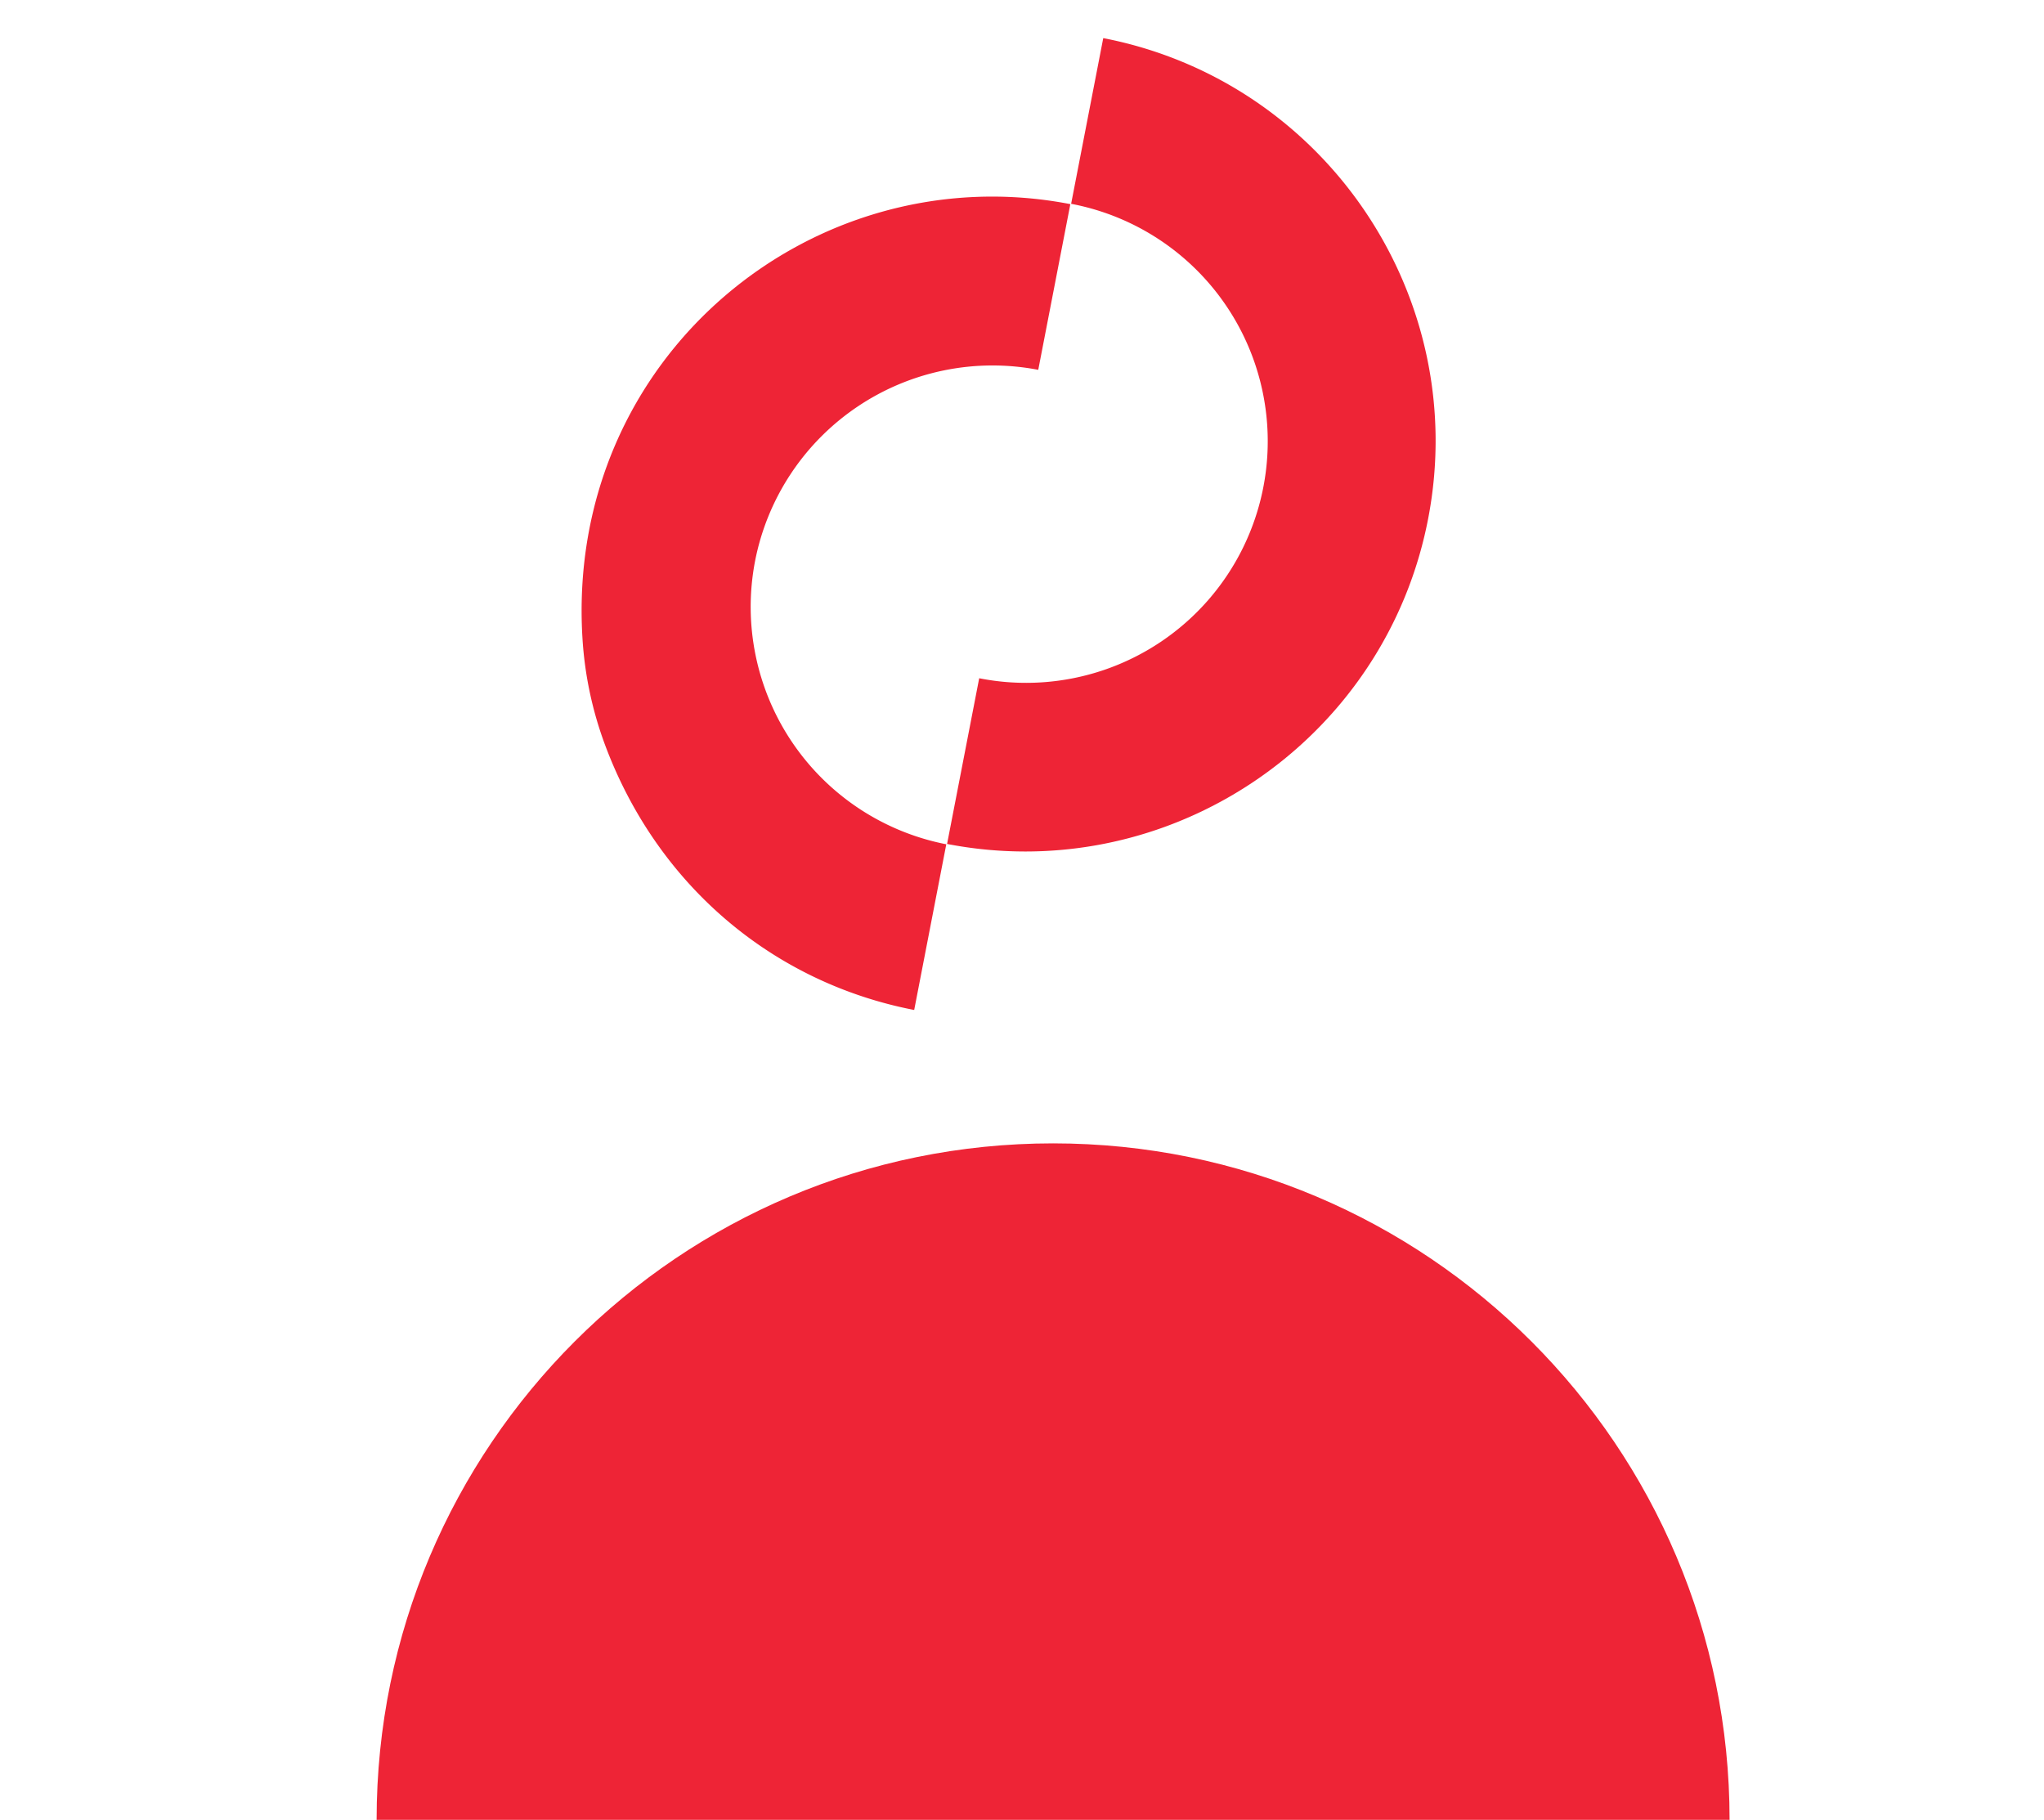
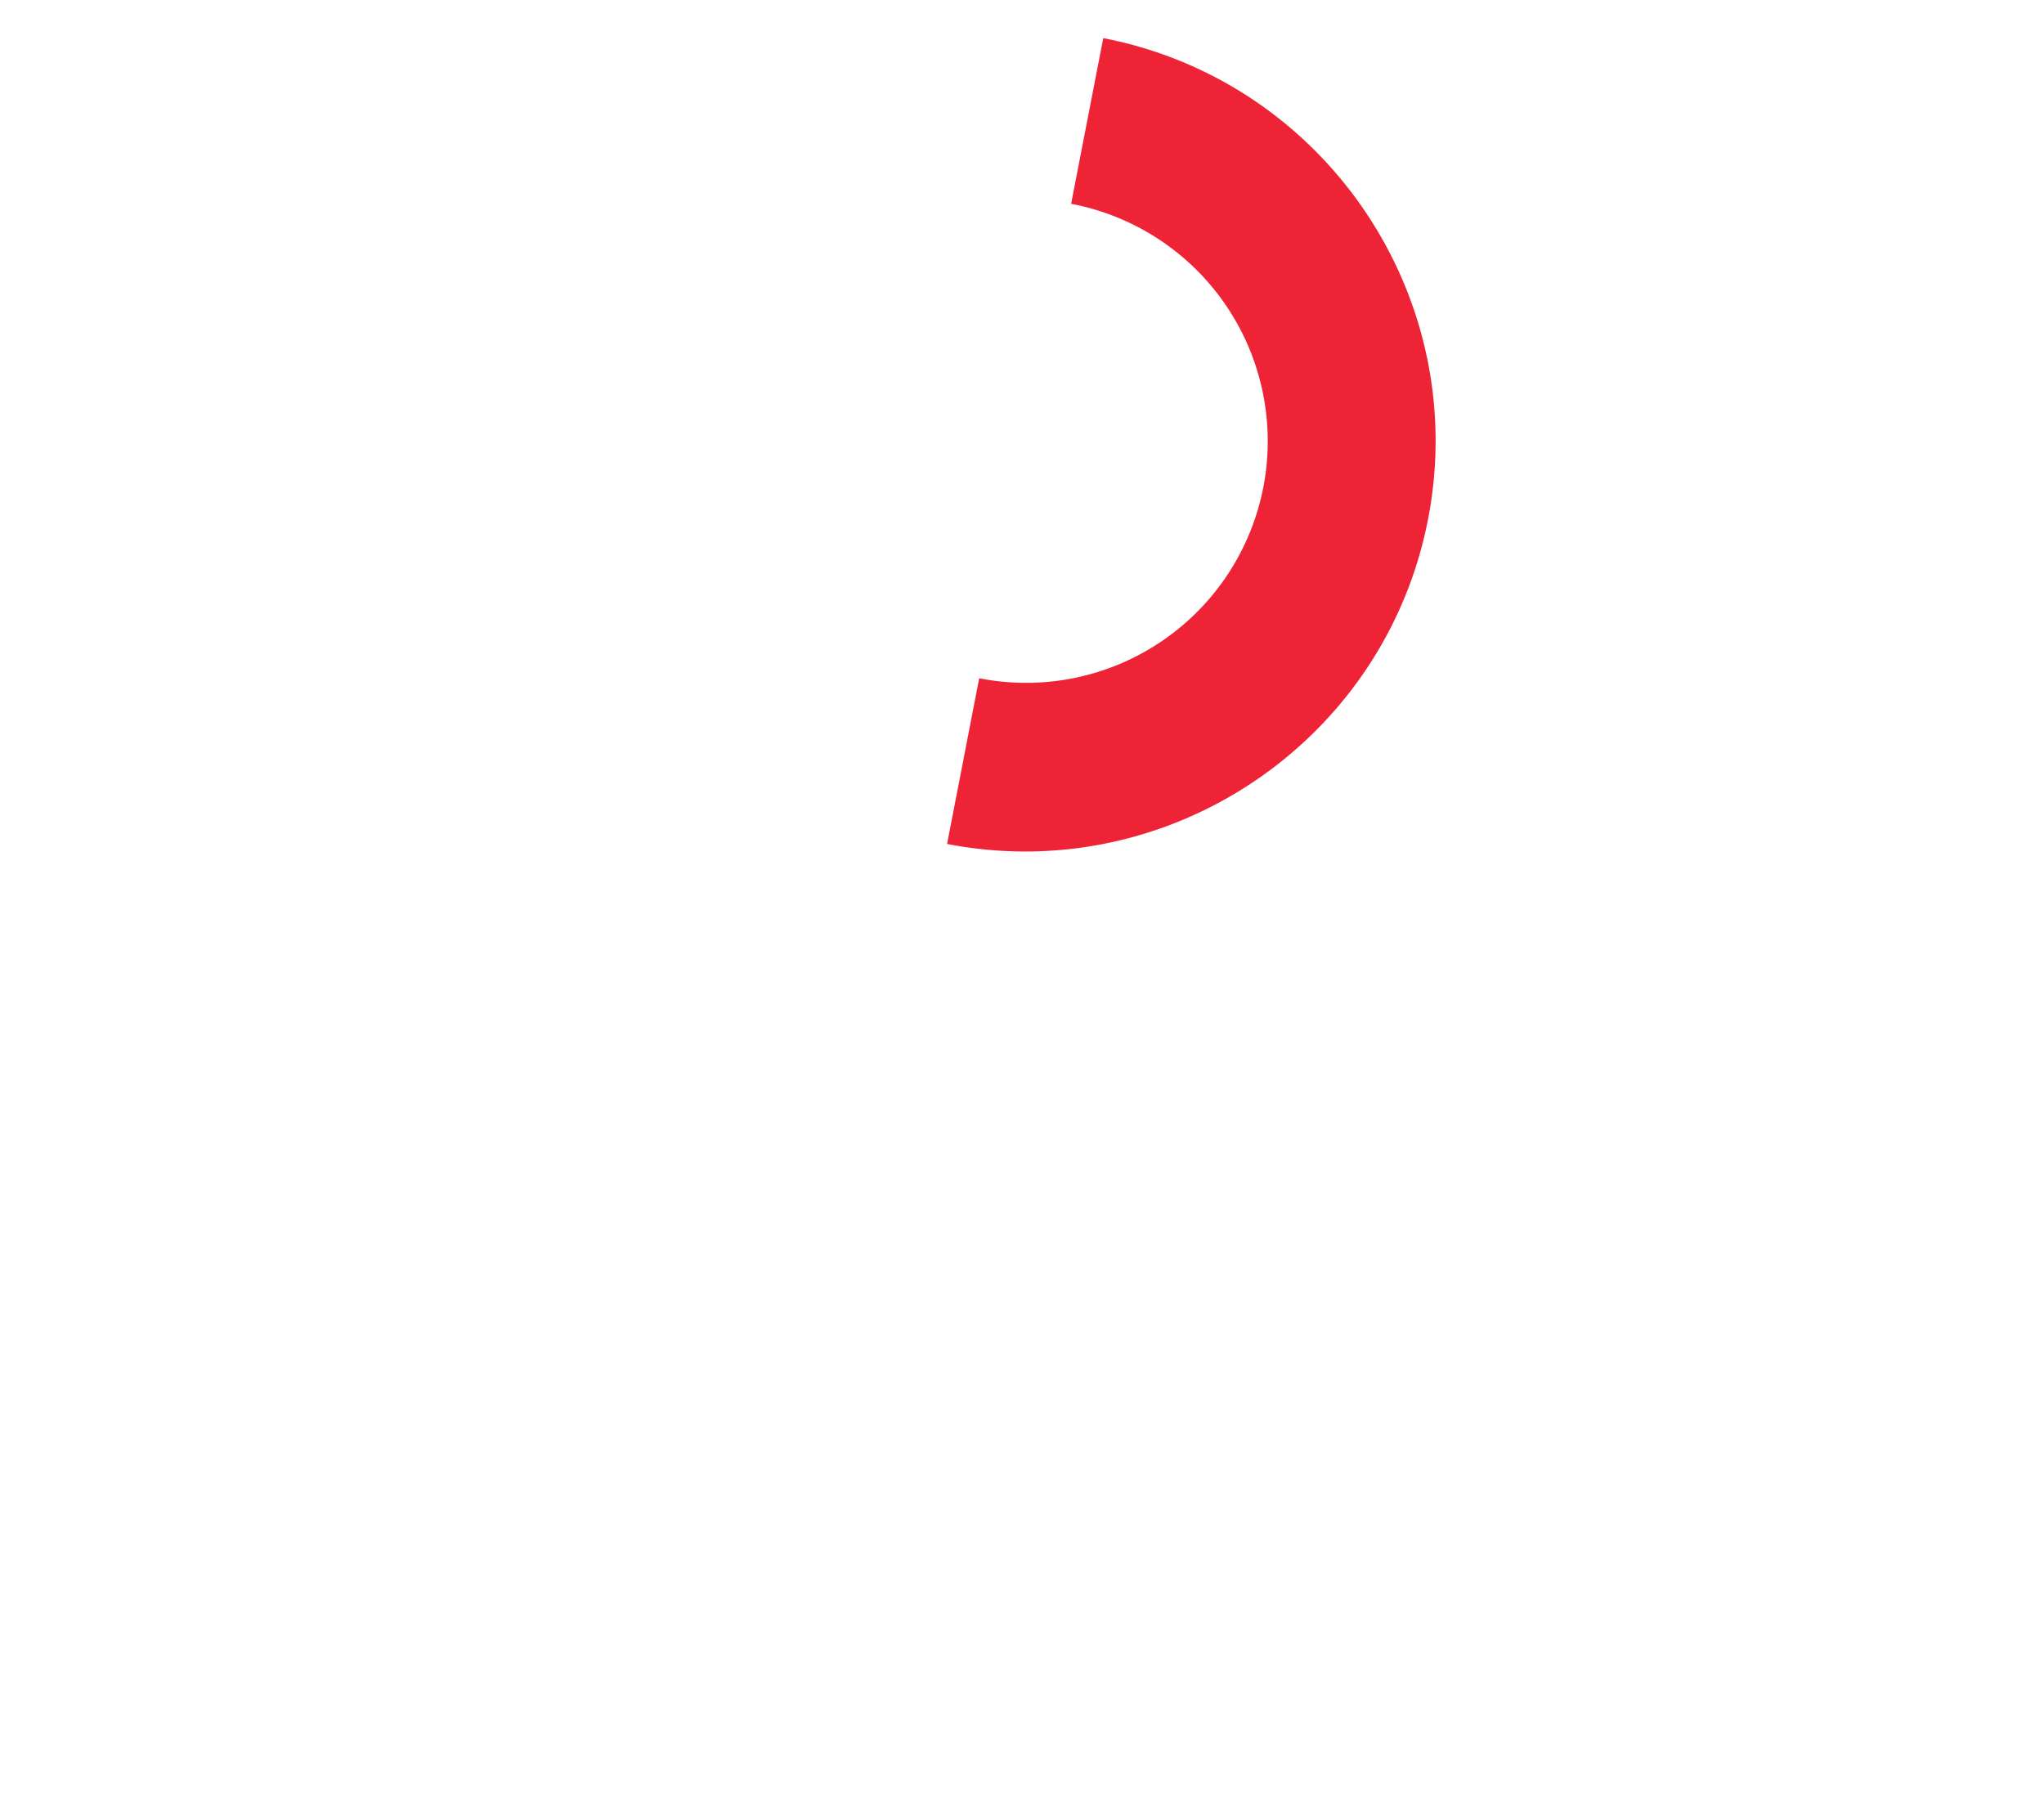
<svg xmlns="http://www.w3.org/2000/svg" viewBox="0 0 965.37 859.5">
  <defs>
    <style>.cls-1{fill:#ee2436;}.cls-2{fill:none;}</style>
  </defs>
  <g id="Layer_2" data-name="Layer 2">
    <g id="Layer_1-2" data-name="Layer 1">
-       <path class="cls-1" d="M356.61,265a114.25,114.25,0,0,1,133.75-90.33l15.16-78.26C384.28,72.92,267.07,168.46,275.08,301.19a174.63,174.63,0,0,0,10.5,50.14C310.34,418.18,365.14,464.09,431.77,477l15.16-78.26A114.25,114.25,0,0,1,356.61,265Z" />
      <path class="cls-1" d="M521.06,18,505.89,96.26a114.12,114.12,0,1,1-43.42,224.07L447.3,398.59a194.41,194.41,0,0,0,36.95,3.56c90.93,0,172.29-64.46,190.22-157C694.81,140.24,626,38.33,521.06,18Z" />
-       <path class="cls-1" d="M816.87,859.5c0-176.45-143-319.5-319.5-319.5s-319.5,143-319.5,319.5" />
      <rect class="cls-2" width="965.37" height="851.76" />
    </g>
  </g>
</svg>